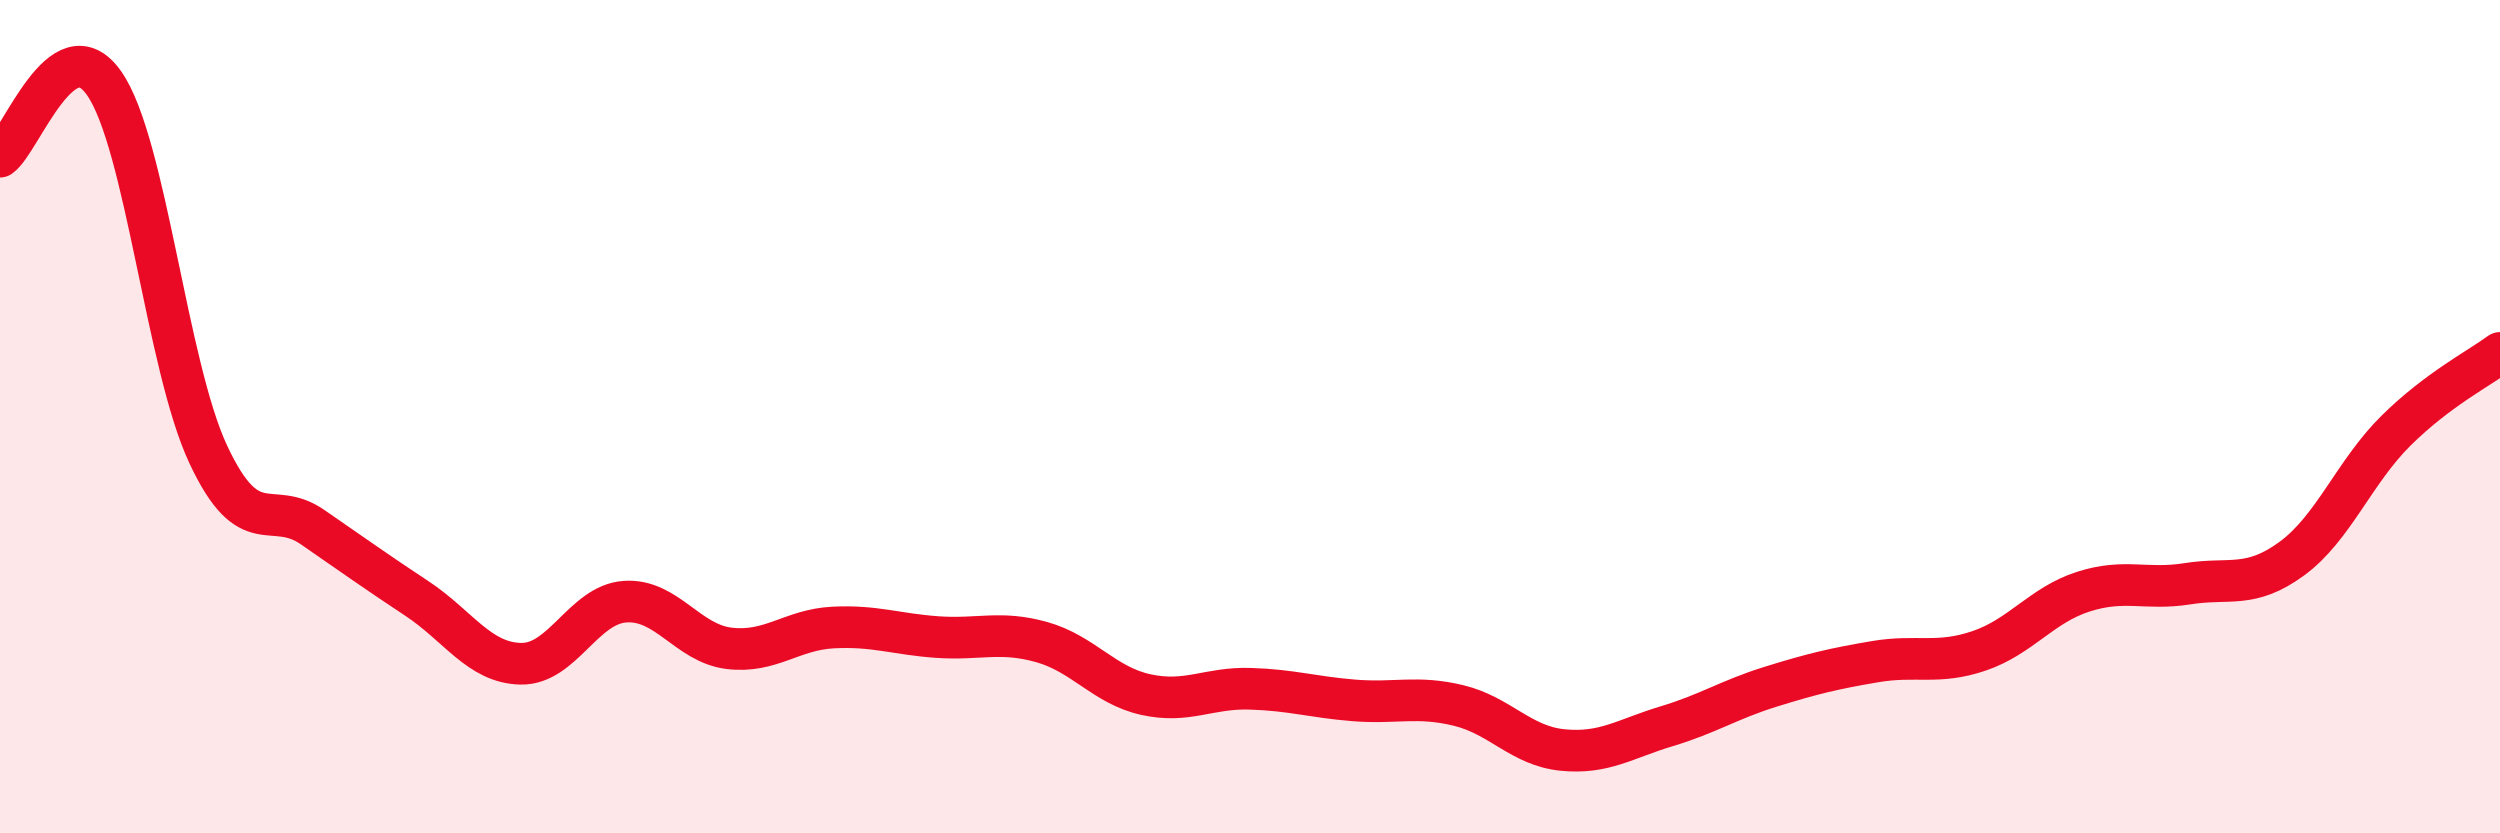
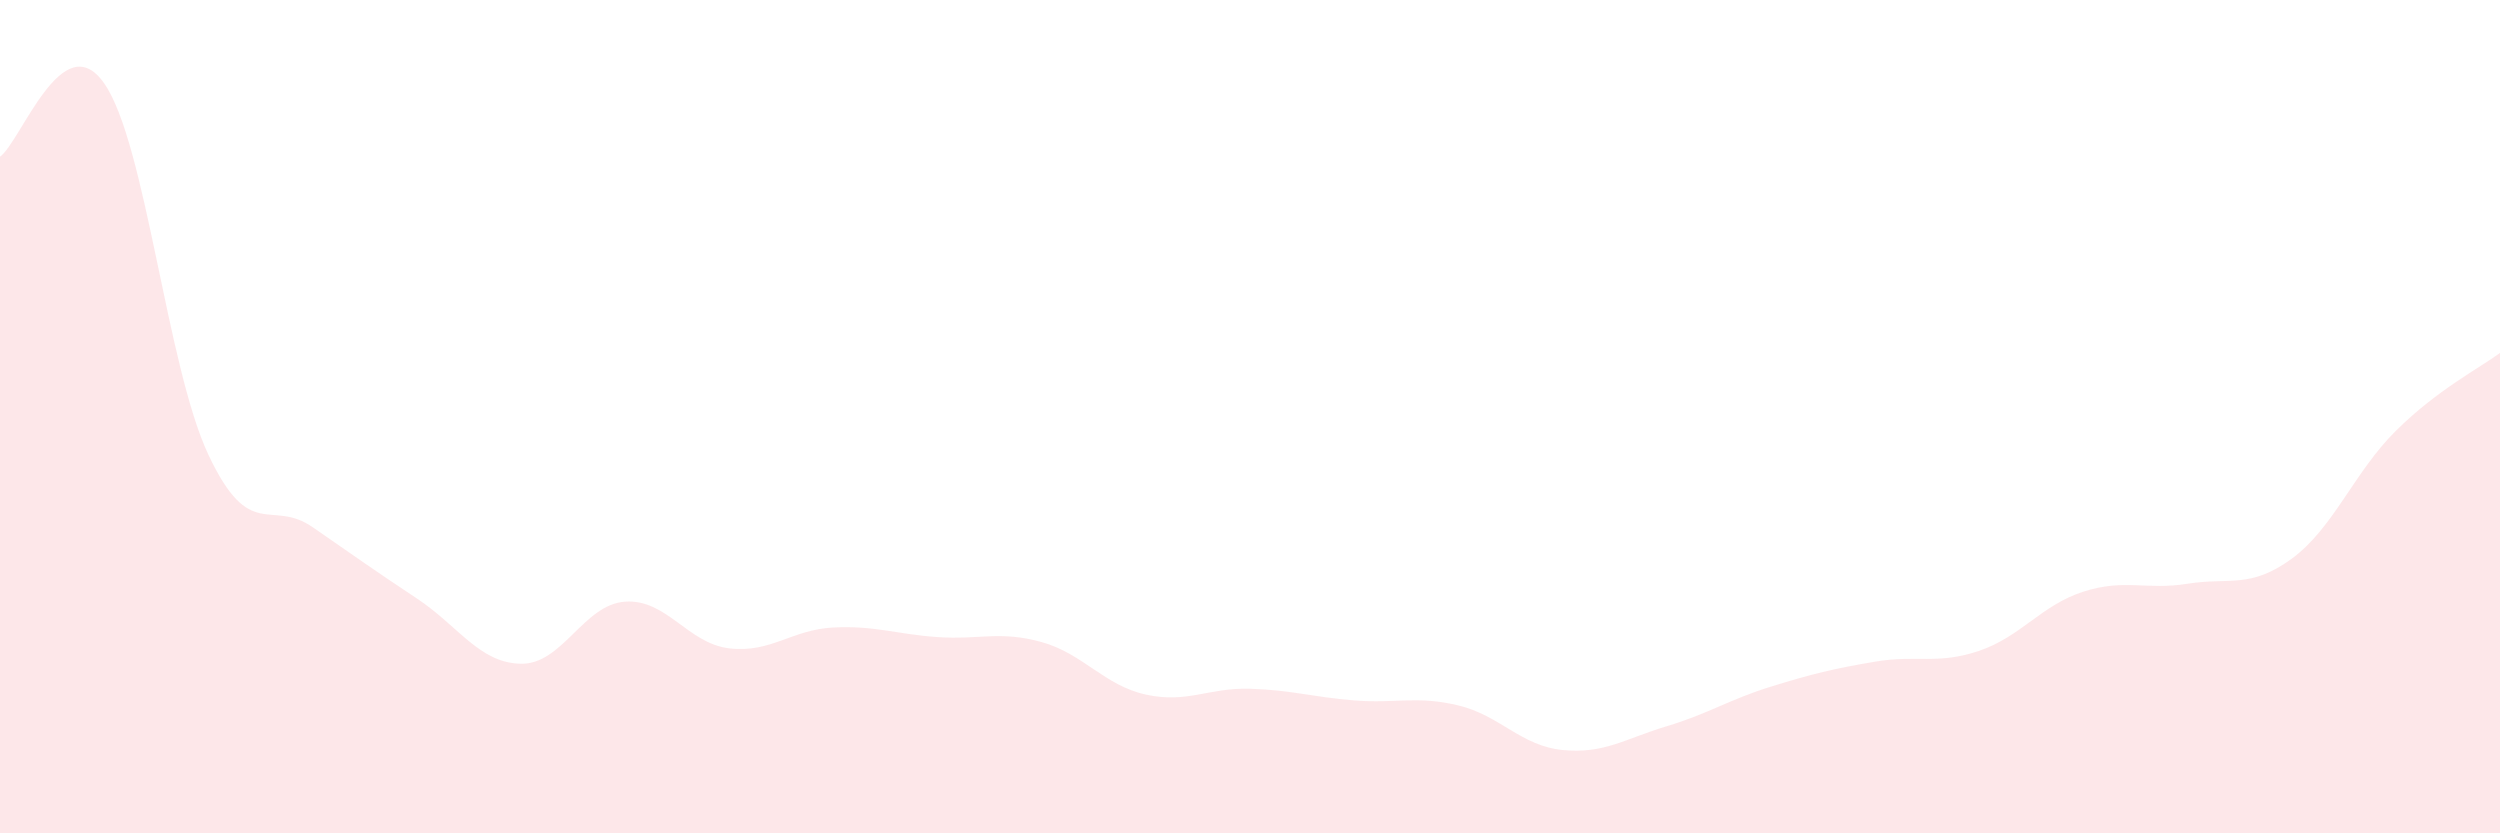
<svg xmlns="http://www.w3.org/2000/svg" width="60" height="20" viewBox="0 0 60 20">
  <path d="M 0,3.76 C 0.5,3.41 1.5,0.57 2.5,2 C 3.5,3.43 4,8.78 5,10.91 C 6,13.04 6.5,11.96 7.5,12.65 C 8.5,13.34 9,13.7 10,14.36 C 11,15.02 11.5,15.91 12.5,15.93 C 13.5,15.95 14,14.51 15,14.44 C 16,14.37 16.5,15.44 17.5,15.56 C 18.5,15.68 19,15.11 20,15.06 C 21,15.01 21.5,15.22 22.5,15.29 C 23.5,15.36 24,15.13 25,15.41 C 26,15.69 26.5,16.45 27.5,16.67 C 28.5,16.89 29,16.5 30,16.53 C 31,16.56 31.5,16.73 32.5,16.81 C 33.5,16.89 34,16.69 35,16.93 C 36,17.17 36.5,17.9 37.5,18 C 38.5,18.1 39,17.73 40,17.43 C 41,17.13 41.5,16.79 42.5,16.48 C 43.5,16.17 44,16.05 45,15.88 C 46,15.71 46.5,15.96 47.5,15.62 C 48.5,15.28 49,14.52 50,14.2 C 51,13.88 51.5,14.17 52.5,14.01 C 53.5,13.85 54,14.14 55,13.41 C 56,12.68 56.5,11.33 57.5,10.34 C 58.5,9.35 59.5,8.84 60,8.47L60 20L0 20Z" fill="#EB0A25" opacity="0.1" stroke-linecap="round" stroke-linejoin="round" />
-   <path d="M 0,3.76 C 0.5,3.41 1.5,0.57 2.5,2 C 3.5,3.43 4,8.78 5,10.91 C 6,13.04 6.5,11.96 7.5,12.65 C 8.5,13.34 9,13.7 10,14.36 C 11,15.02 11.5,15.91 12.5,15.93 C 13.5,15.95 14,14.51 15,14.44 C 16,14.37 16.5,15.44 17.5,15.56 C 18.5,15.68 19,15.11 20,15.06 C 21,15.01 21.5,15.22 22.5,15.29 C 23.5,15.36 24,15.13 25,15.41 C 26,15.69 26.5,16.45 27.5,16.67 C 28.5,16.89 29,16.5 30,16.53 C 31,16.56 31.5,16.73 32.5,16.81 C 33.5,16.89 34,16.69 35,16.93 C 36,17.17 36.5,17.9 37.5,18 C 38.5,18.1 39,17.73 40,17.43 C 41,17.13 41.5,16.79 42.5,16.48 C 43.5,16.17 44,16.05 45,15.88 C 46,15.71 46.5,15.96 47.5,15.62 C 48.5,15.28 49,14.52 50,14.2 C 51,13.88 51.5,14.17 52.5,14.01 C 53.5,13.85 54,14.14 55,13.41 C 56,12.68 56.5,11.33 57.5,10.34 C 58.5,9.35 59.5,8.84 60,8.47" stroke="#EB0A25" stroke-width="1" fill="none" stroke-linecap="round" stroke-linejoin="round" />
</svg>